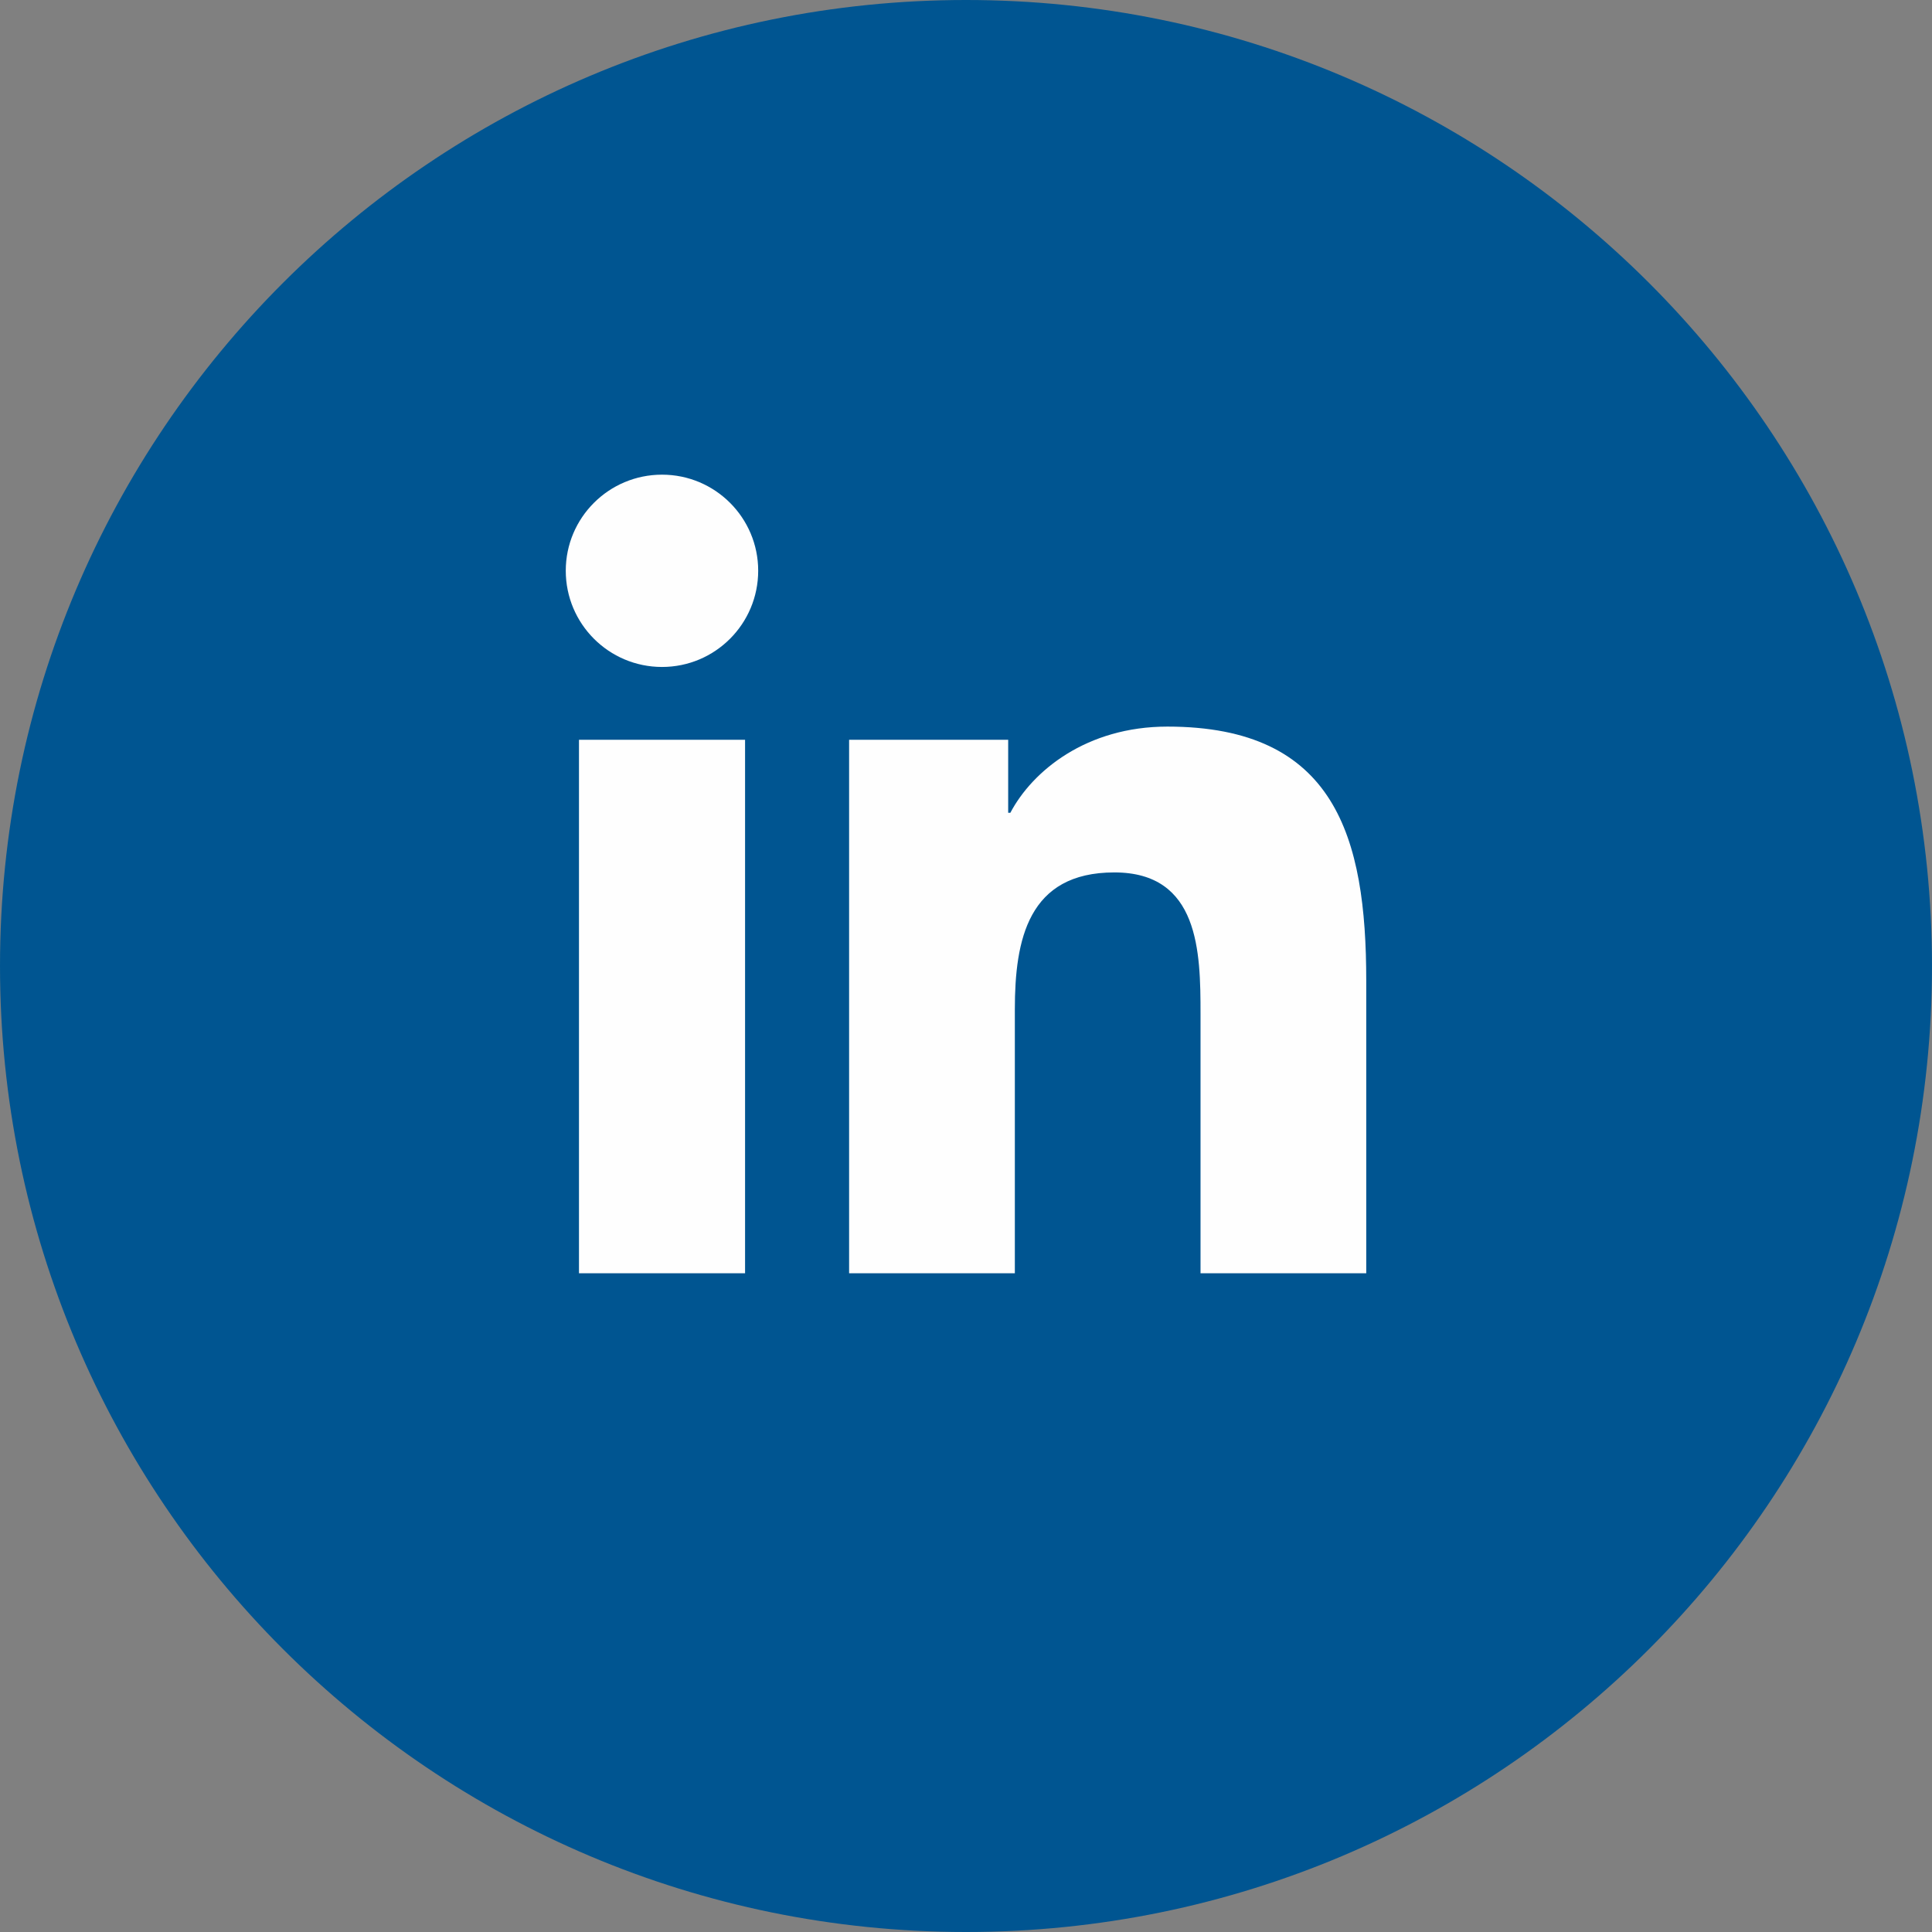
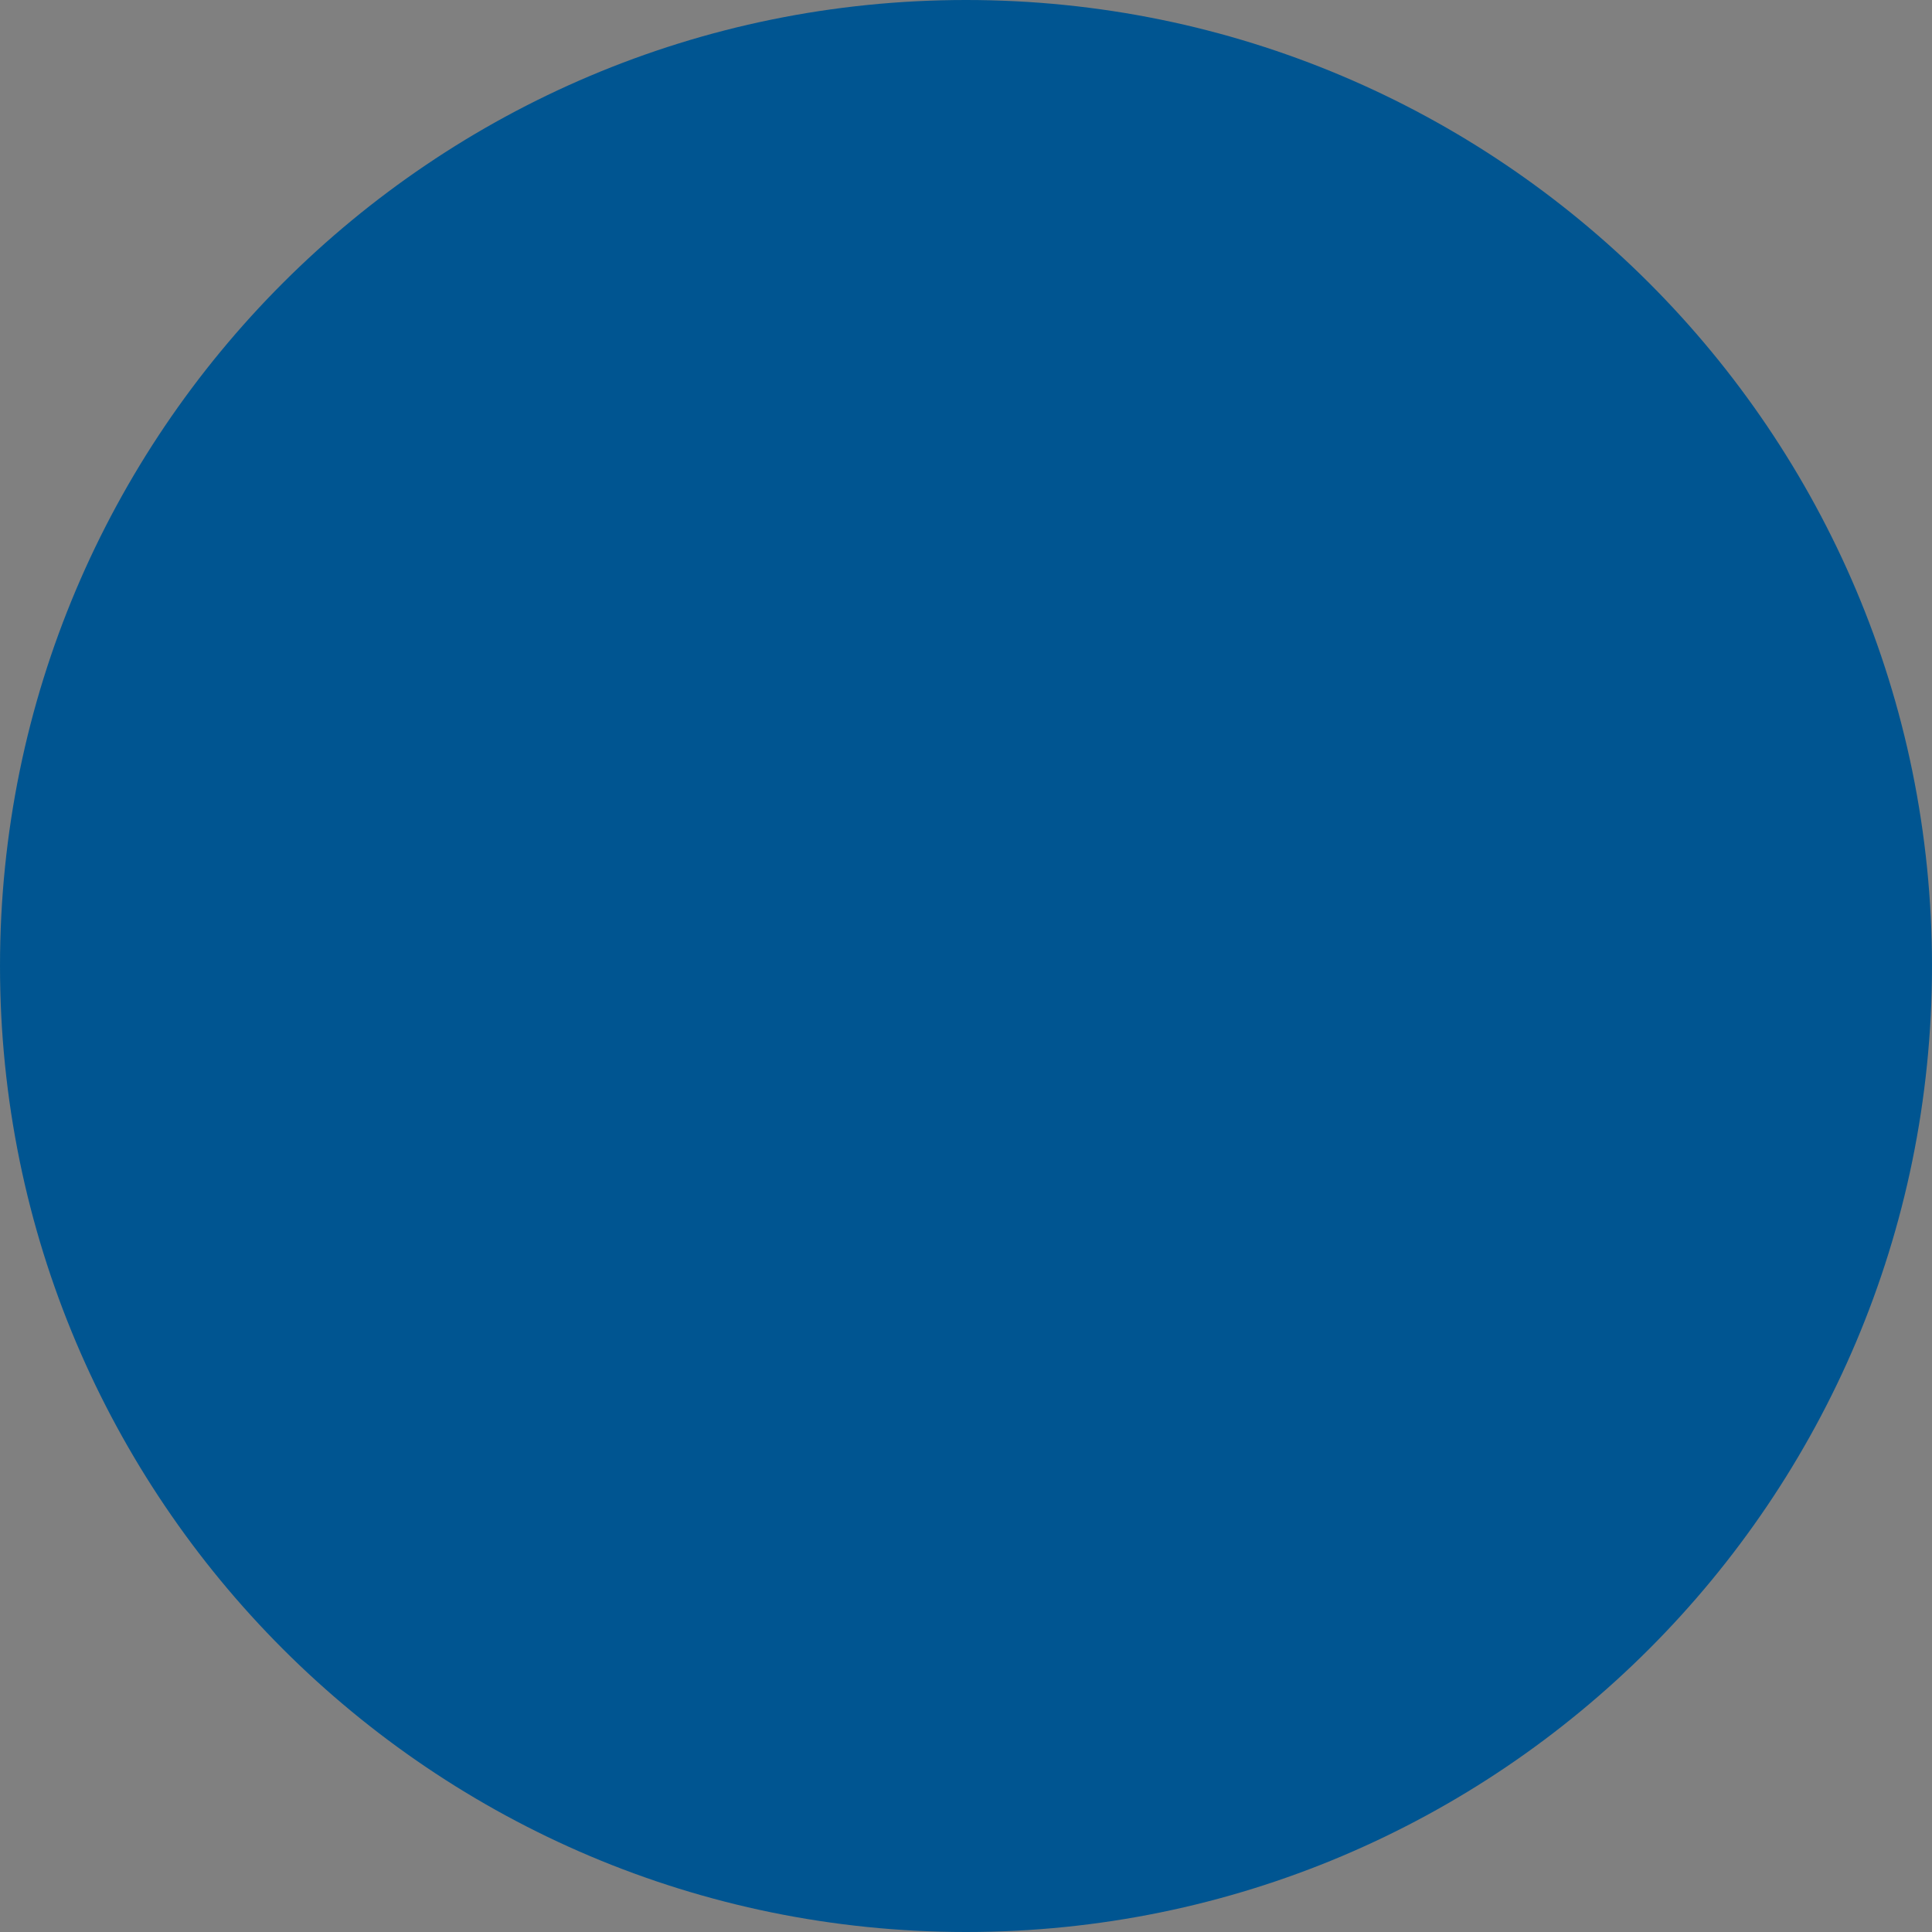
<svg xmlns="http://www.w3.org/2000/svg" xml:space="preserve" width="33.867mm" height="33.867mm" version="1.1" style="shape-rendering:geometricPrecision; text-rendering:geometricPrecision; image-rendering:optimizeQuality; fill-rule:evenodd; clip-rule:evenodd" viewBox="0 0 3386.66 3386.66">
  <rect x="0" y="0" width="3386.66" height="3386.66" fill="#808080" stroke="none" />
  <defs>
    <style type="text/css">
   
    .fil1 {fill:#FEFEFE;fill-rule:nonzero}
    .fil0 {fill:#005591;fill-rule:nonzero}
   
  </style>
  </defs>
  <g id="__x0023_Layer_x0020_1">
-     <path class="fil0" d="M3386.65 1693.3c0,935.22 -758.12,1693.36 -1693.3,1693.36 -935.22,0 -1693.34,-758.14 -1693.34,-1693.36 0,-935.14 758.12,-1693.3 1693.34,-1693.3 935.18,0 1693.3,758.16 1693.3,1693.3z" />
-     <path class="fil1" d="M1160.51 832.06c93.12,0 168.55,75.5 168.55,168.38 0,93.09 -75.43,168.7 -168.55,168.7 -93.33,0 -168.76,-75.61 -168.76,-168.7 0,-92.88 75.43,-168.38 168.76,-168.38zm-145.6 464.68l291.14 0 0 935.22 -291.14 0 0 -935.22z" />
-     <path class="fil1" d="M1488.43 1296.74l278.84 0 0 127.97 3.83 0c38.85,-73.61 133.65,-151.04 275.25,-151.04 294.28,0 348.58,193.54 348.58,445.37l0 512.92 -290.5 0 0 -454.67c0,-108.5 -2.11,-248 -151.08,-248 -151.32,0 -174.4,118.11 -174.4,240.12l0 462.55 -290.52 0 0 -935.22z" />
+     <path class="fil0" d="M3386.65 1693.3c0,935.22 -758.12,1693.36 -1693.3,1693.36 -935.22,0 -1693.34,-758.14 -1693.34,-1693.36 0,-935.14 758.12,-1693.3 1693.34,-1693.3 935.18,0 1693.3,758.16 1693.3,1693.3" />
  </g>
</svg>